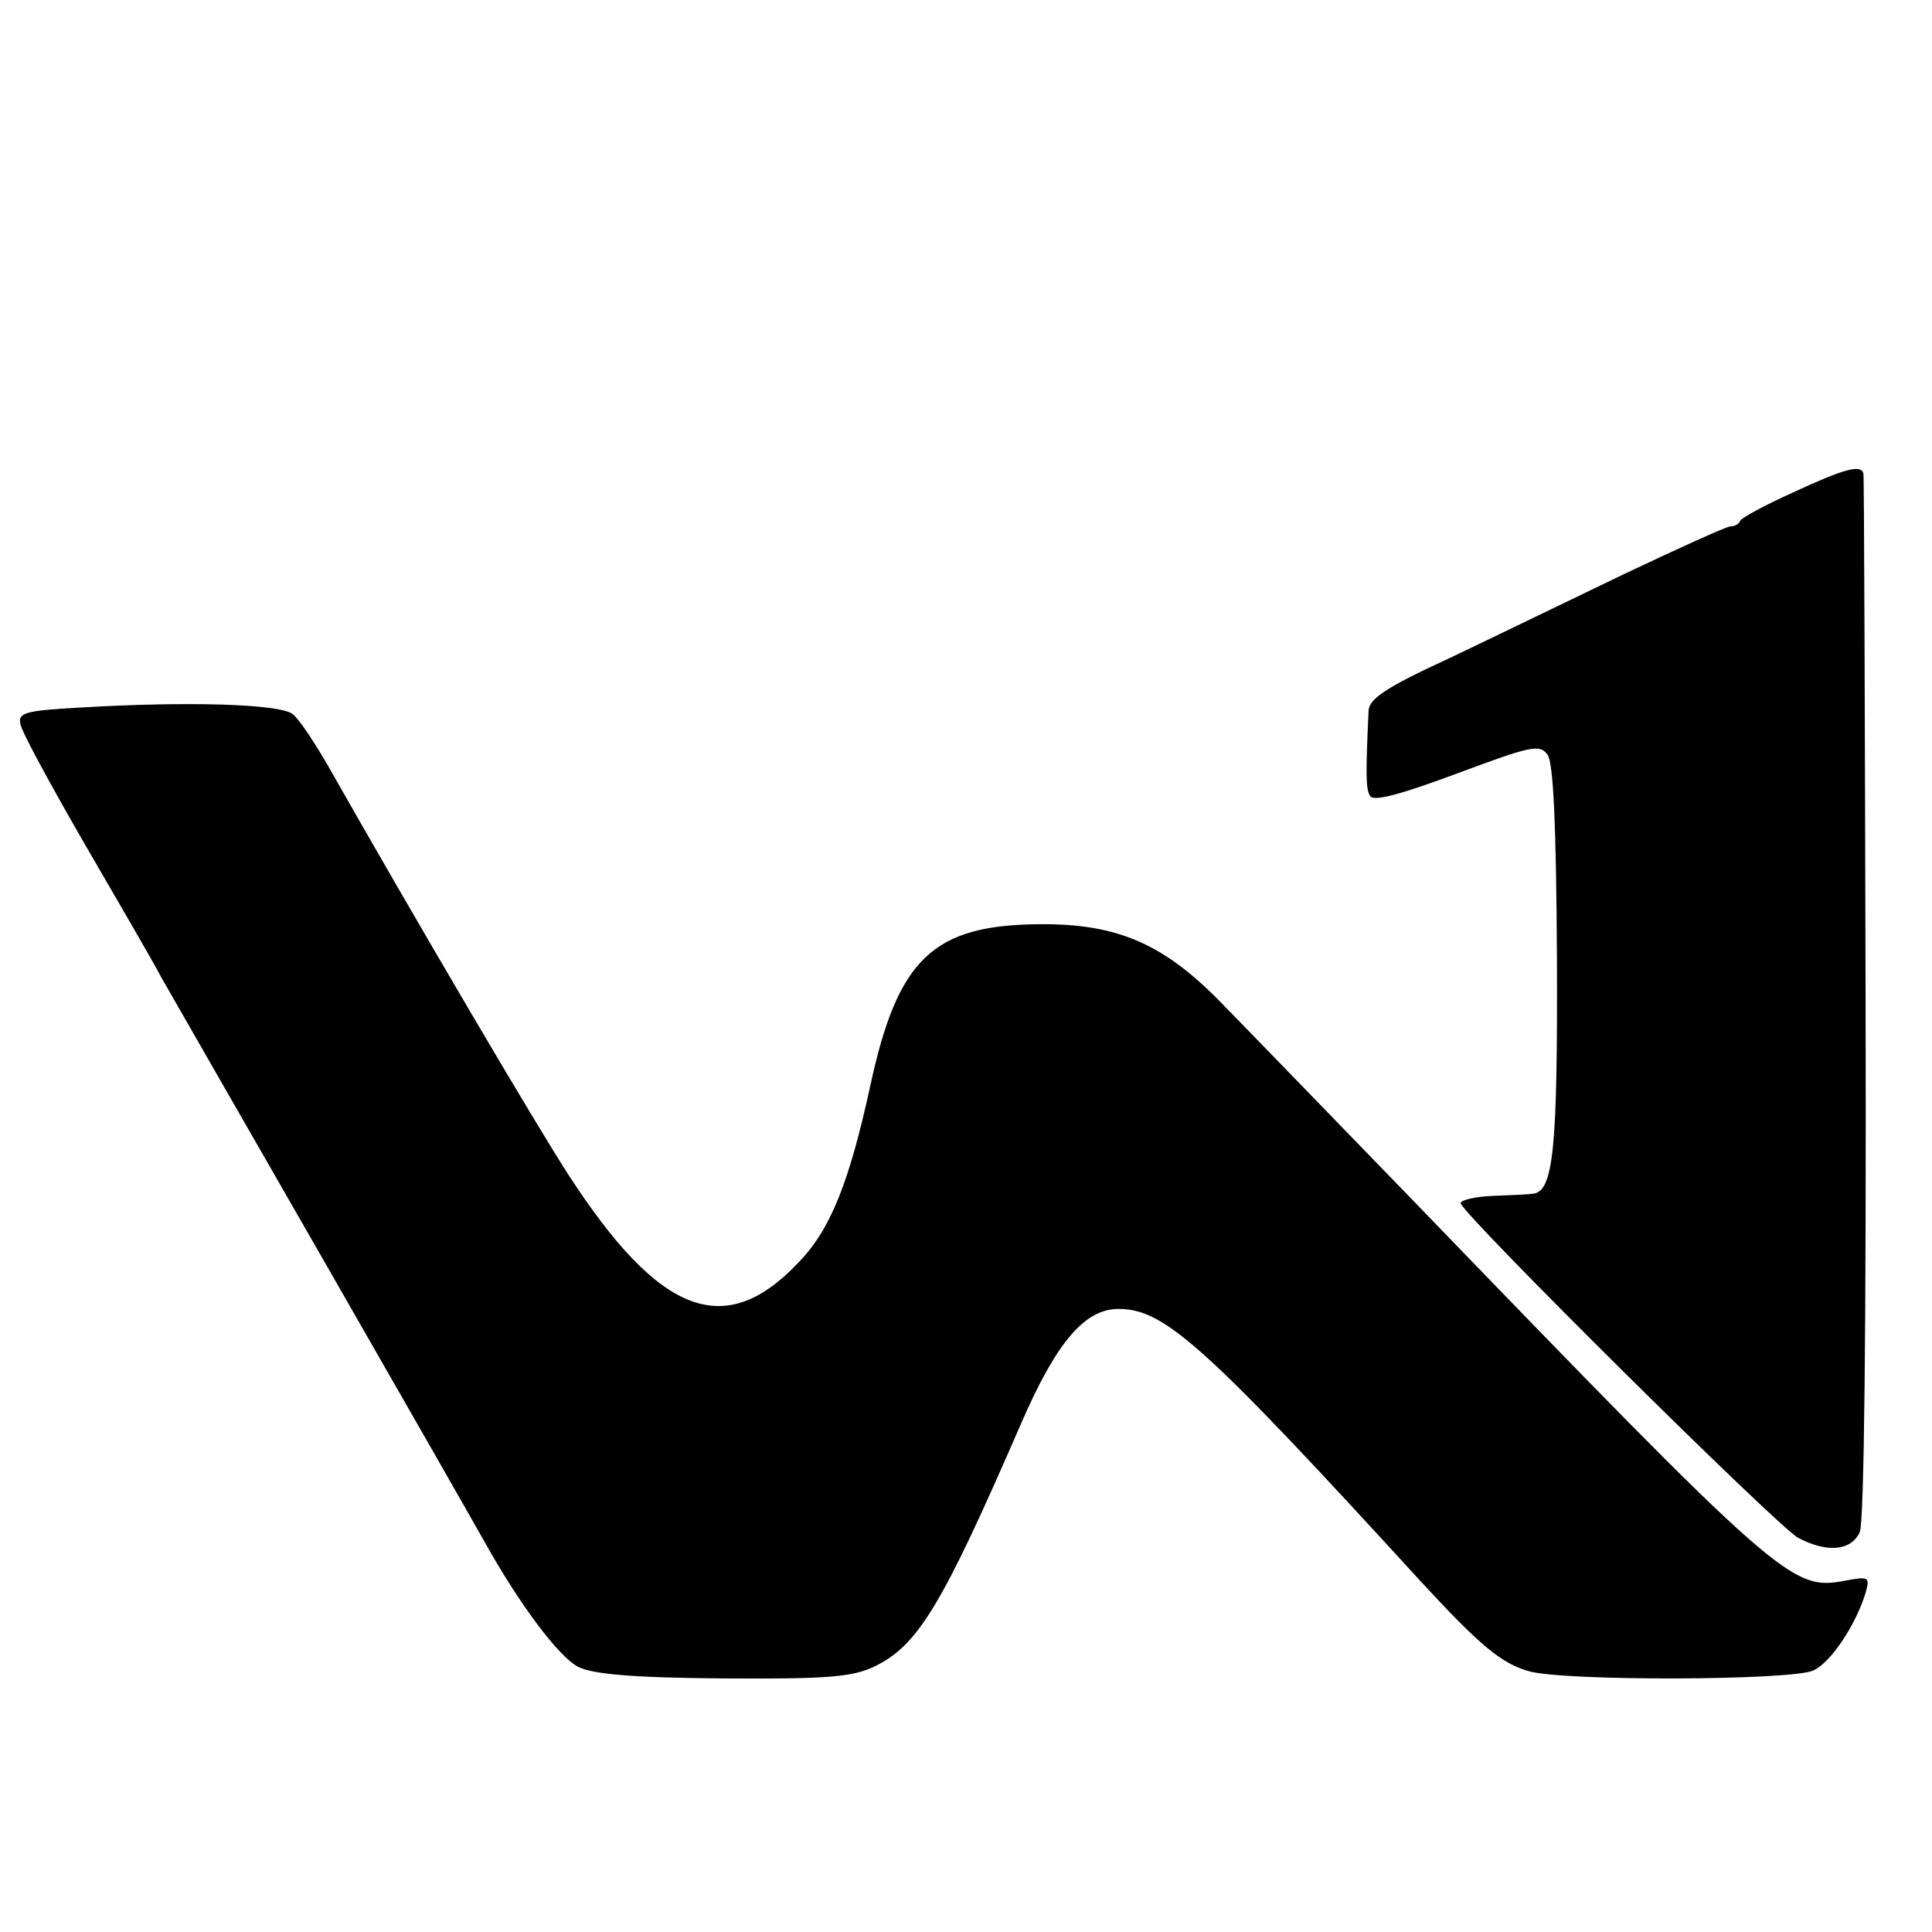
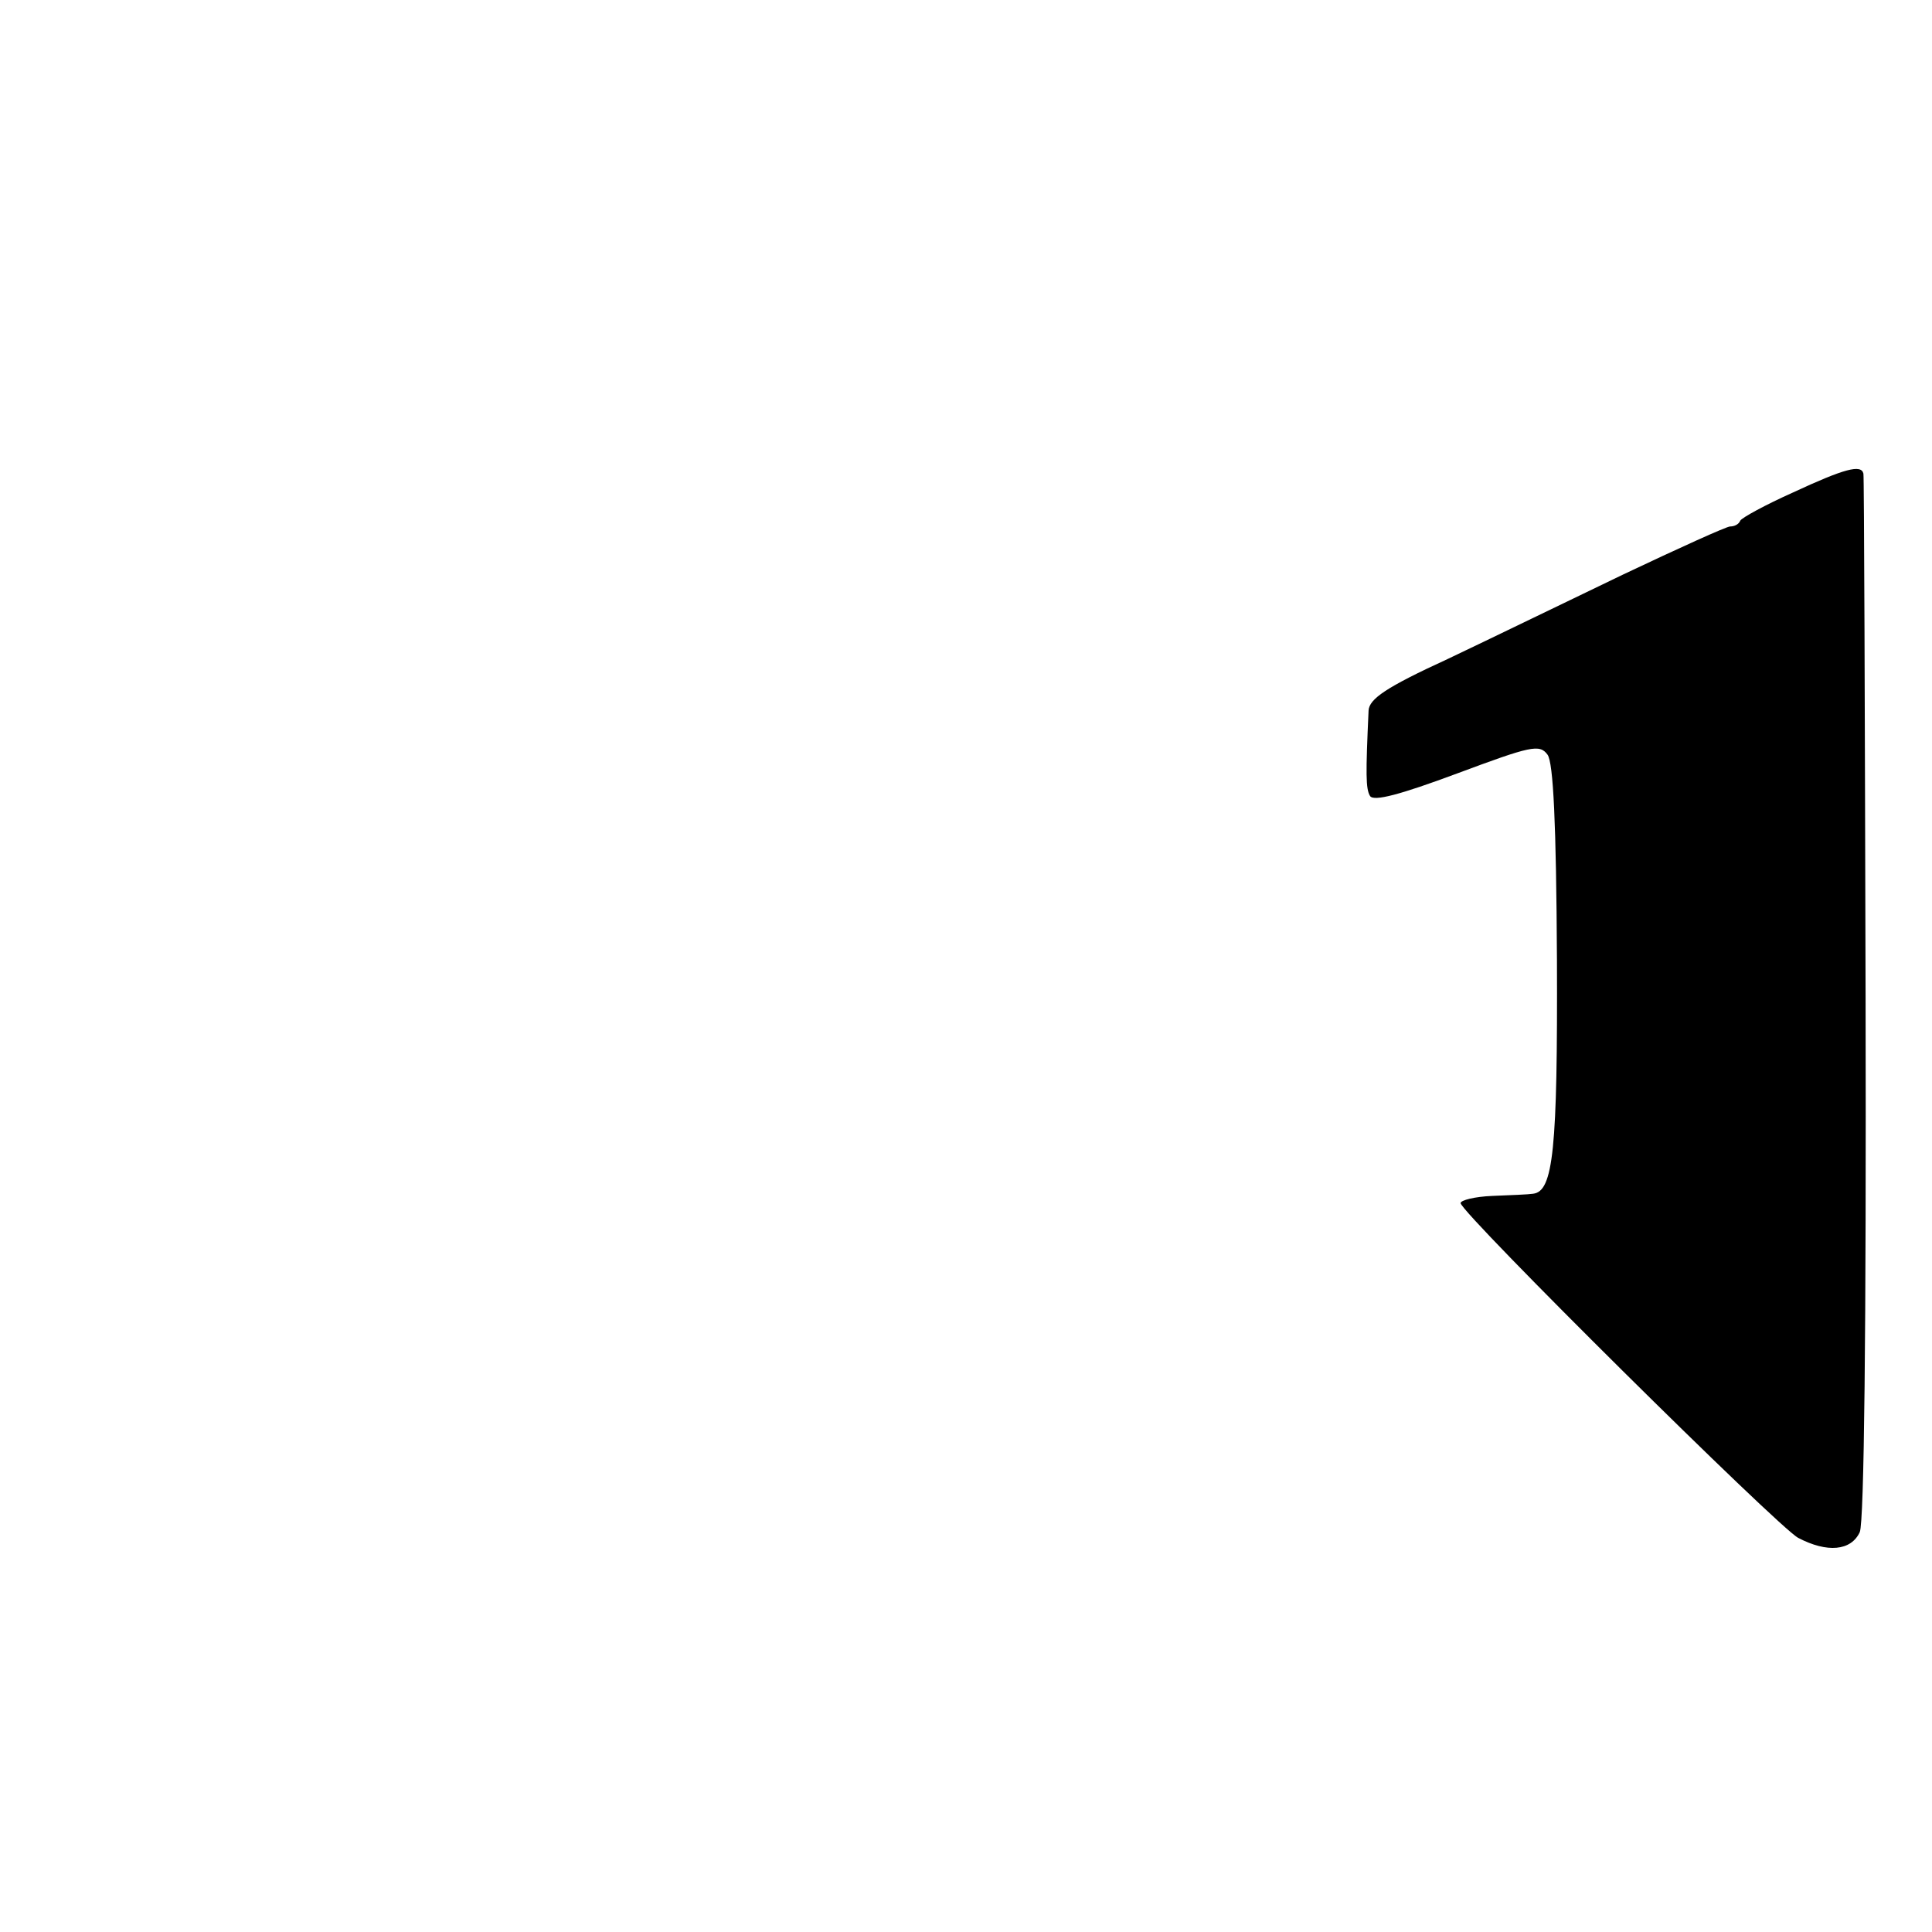
<svg xmlns="http://www.w3.org/2000/svg" version="1.0" width="16pt" height="16pt" viewBox="0 0 16 16" preserveAspectRatio="xMidYMid meet">
  <g transform="translate(0,16) scale(0.006,-0.006)" fill="#000000" stroke="none">
    <path d="M2475 1987 c-38 -17 -71 -35 -73 -39 -2 -5 -8 -8 -14 -8 -5 0 -71 -30 -147 -66 -75 -36 -184 -89 -243 -117 -85 -39 -108 -55 -109 -71 -4 -88 -4 -108 2 -118 5 -8 42 2 120 31 102 38 114 41 125 26 8 -11 12 -94 13 -283 1 -262 -5 -320 -33 -323 -6 -1 -31 -2 -56 -3 -25 -1 -44 -6 -44 -10 3 -16 439 -448 466 -462 40 -21 73 -18 85 8 6 15 9 275 8 738 -1 393 -2 718 -3 723 -3 13 -26 7 -97 -26z" />
-     <path d="M110 1690 c-74 -4 -85 -7 -82 -22 1 -10 41 -83 87 -163 47 -81 96 -165 108 -188 13 -23 113 -197 222 -387 109 -190 209 -365 223 -390 49 -88 103 -160 130 -174 20 -10 73 -15 200 -16 144 -1 178 2 208 16 61 29 94 84 203 335 49 113 88 159 135 159 63 0 118 -49 416 -375 83 -90 112 -114 150 -125 48 -14 363 -13 393 1 24 11 58 62 72 107 6 22 5 23 -28 17 -74 -14 -86 -4 -595 523 -129 133 -246 254 -261 269 -82 86 -147 115 -256 114 -147 -1 -196 -47 -234 -224 -29 -133 -55 -198 -99 -243 -101 -107 -191 -73 -316 119 -45 69 -212 353 -334 568 -18 31 -39 63 -48 70 -17 14 -145 18 -294 9z" />
  </g>
</svg>